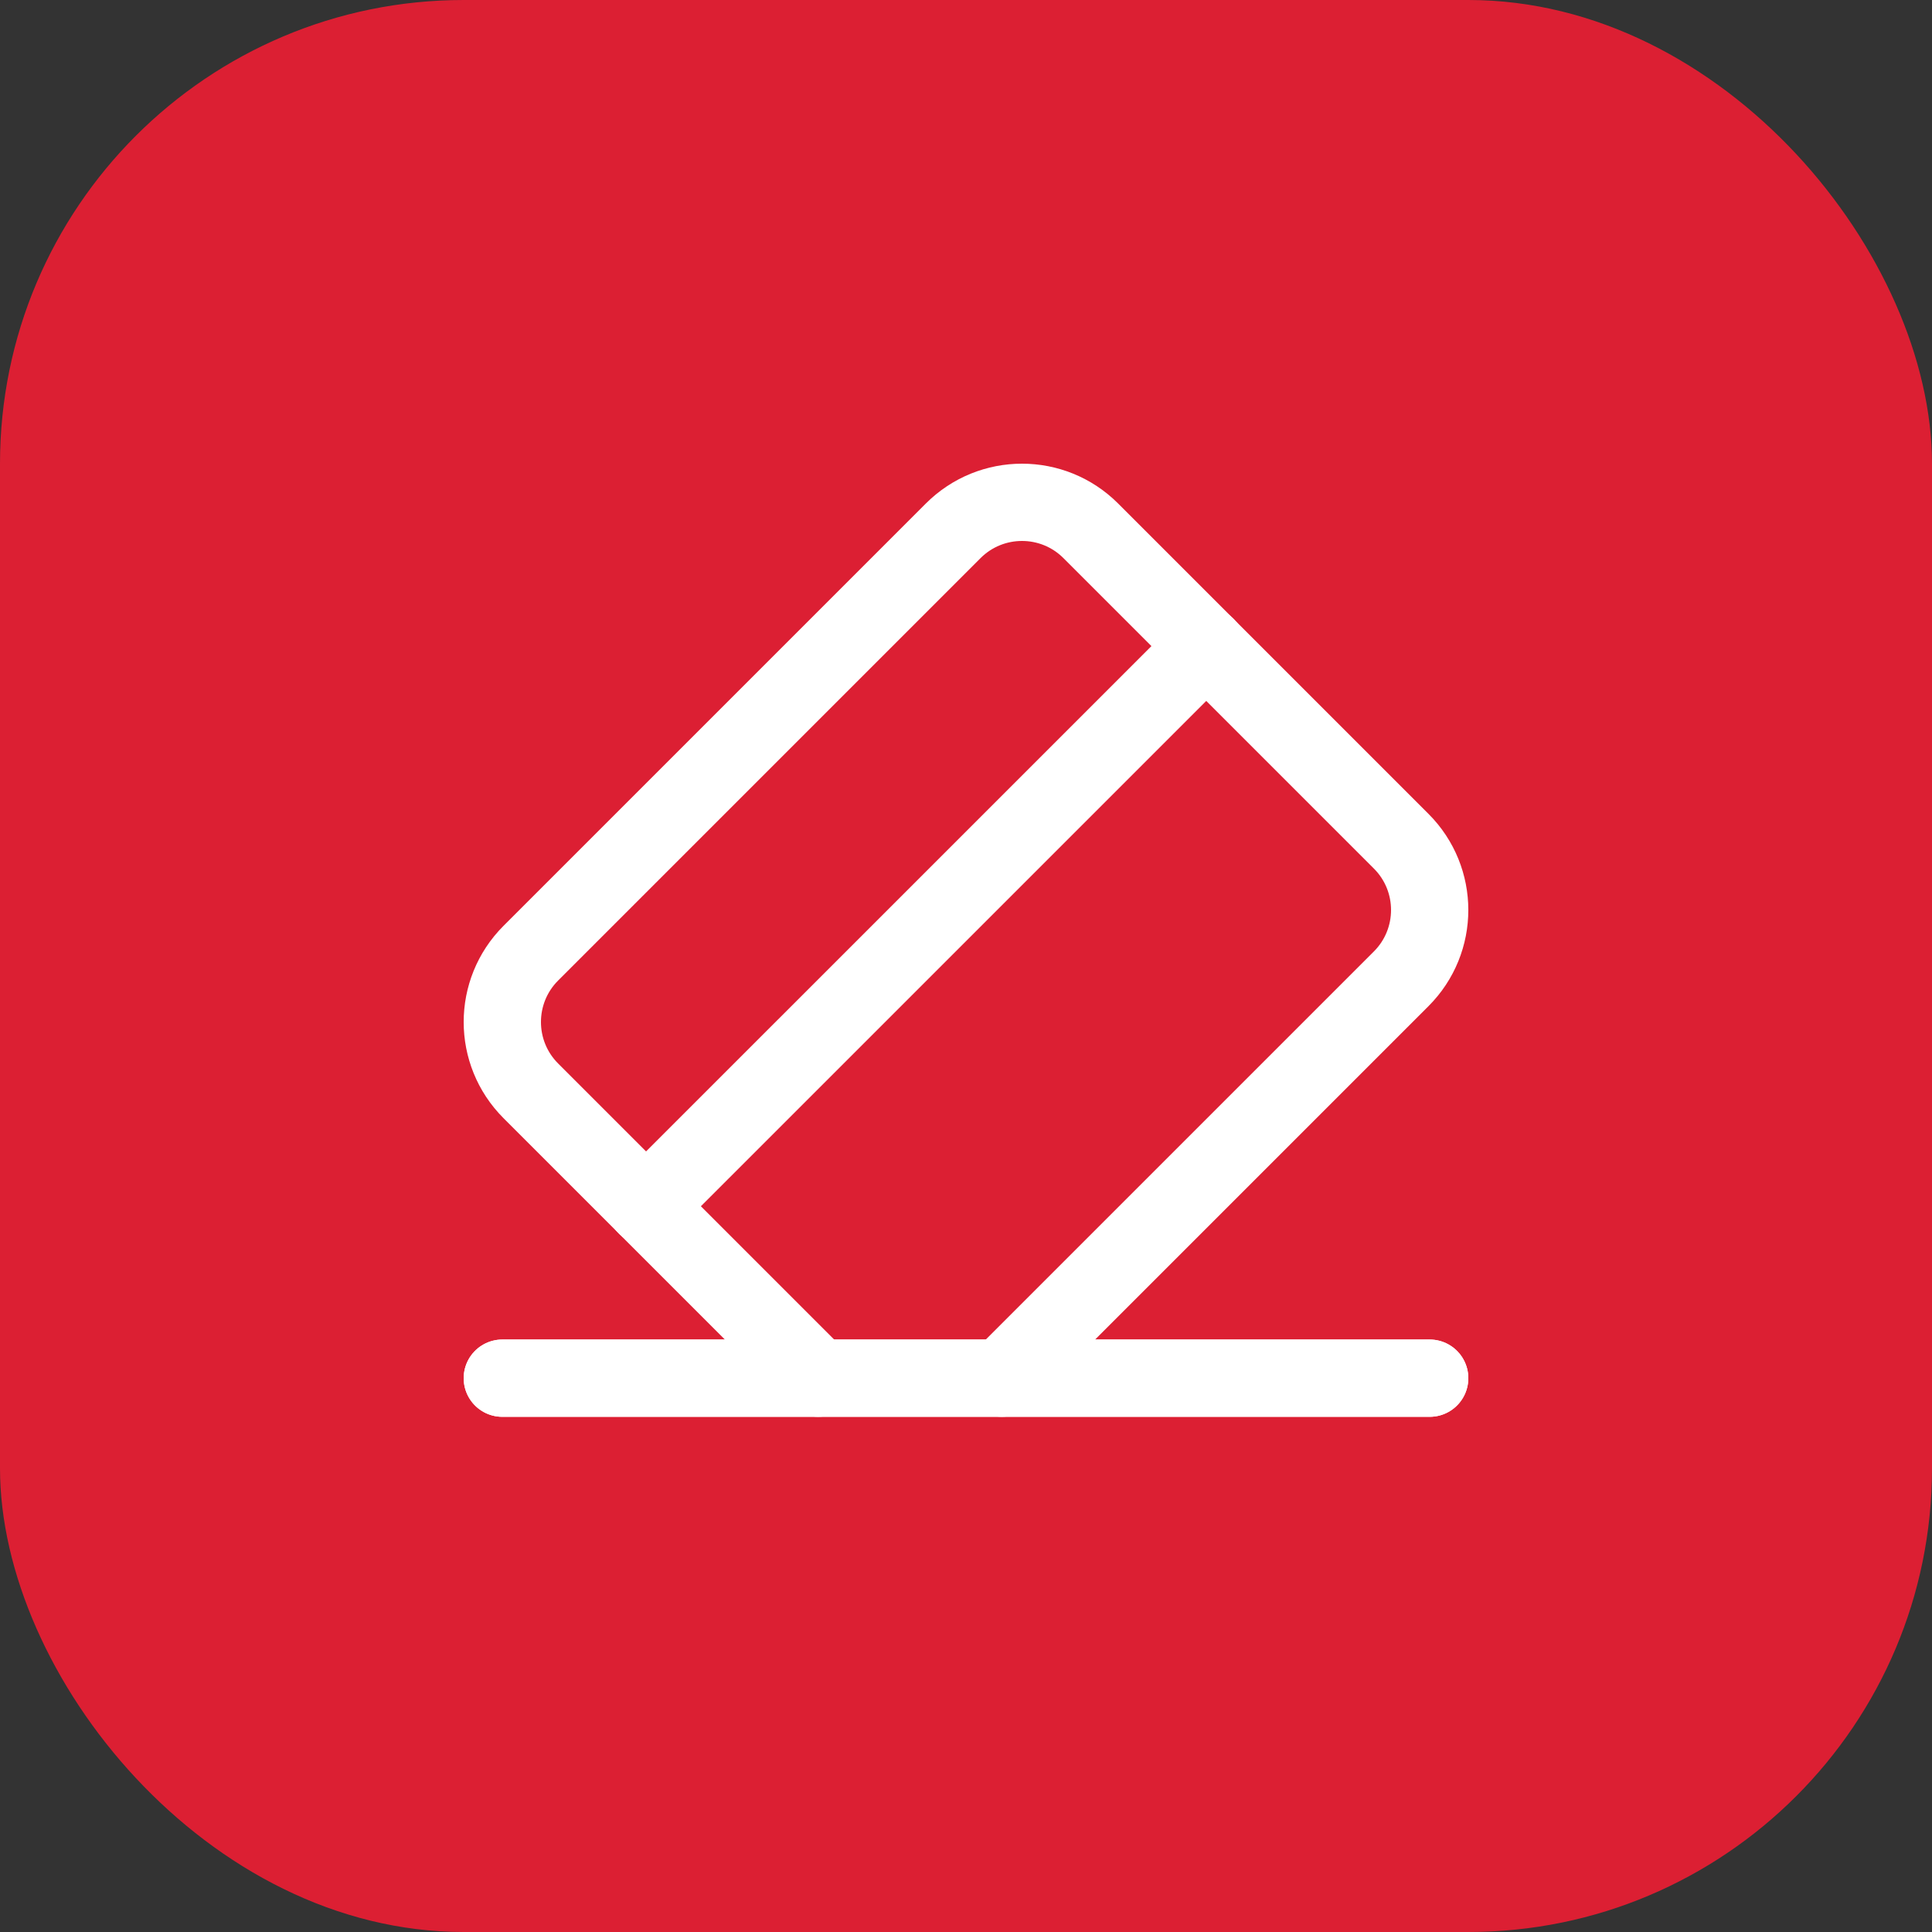
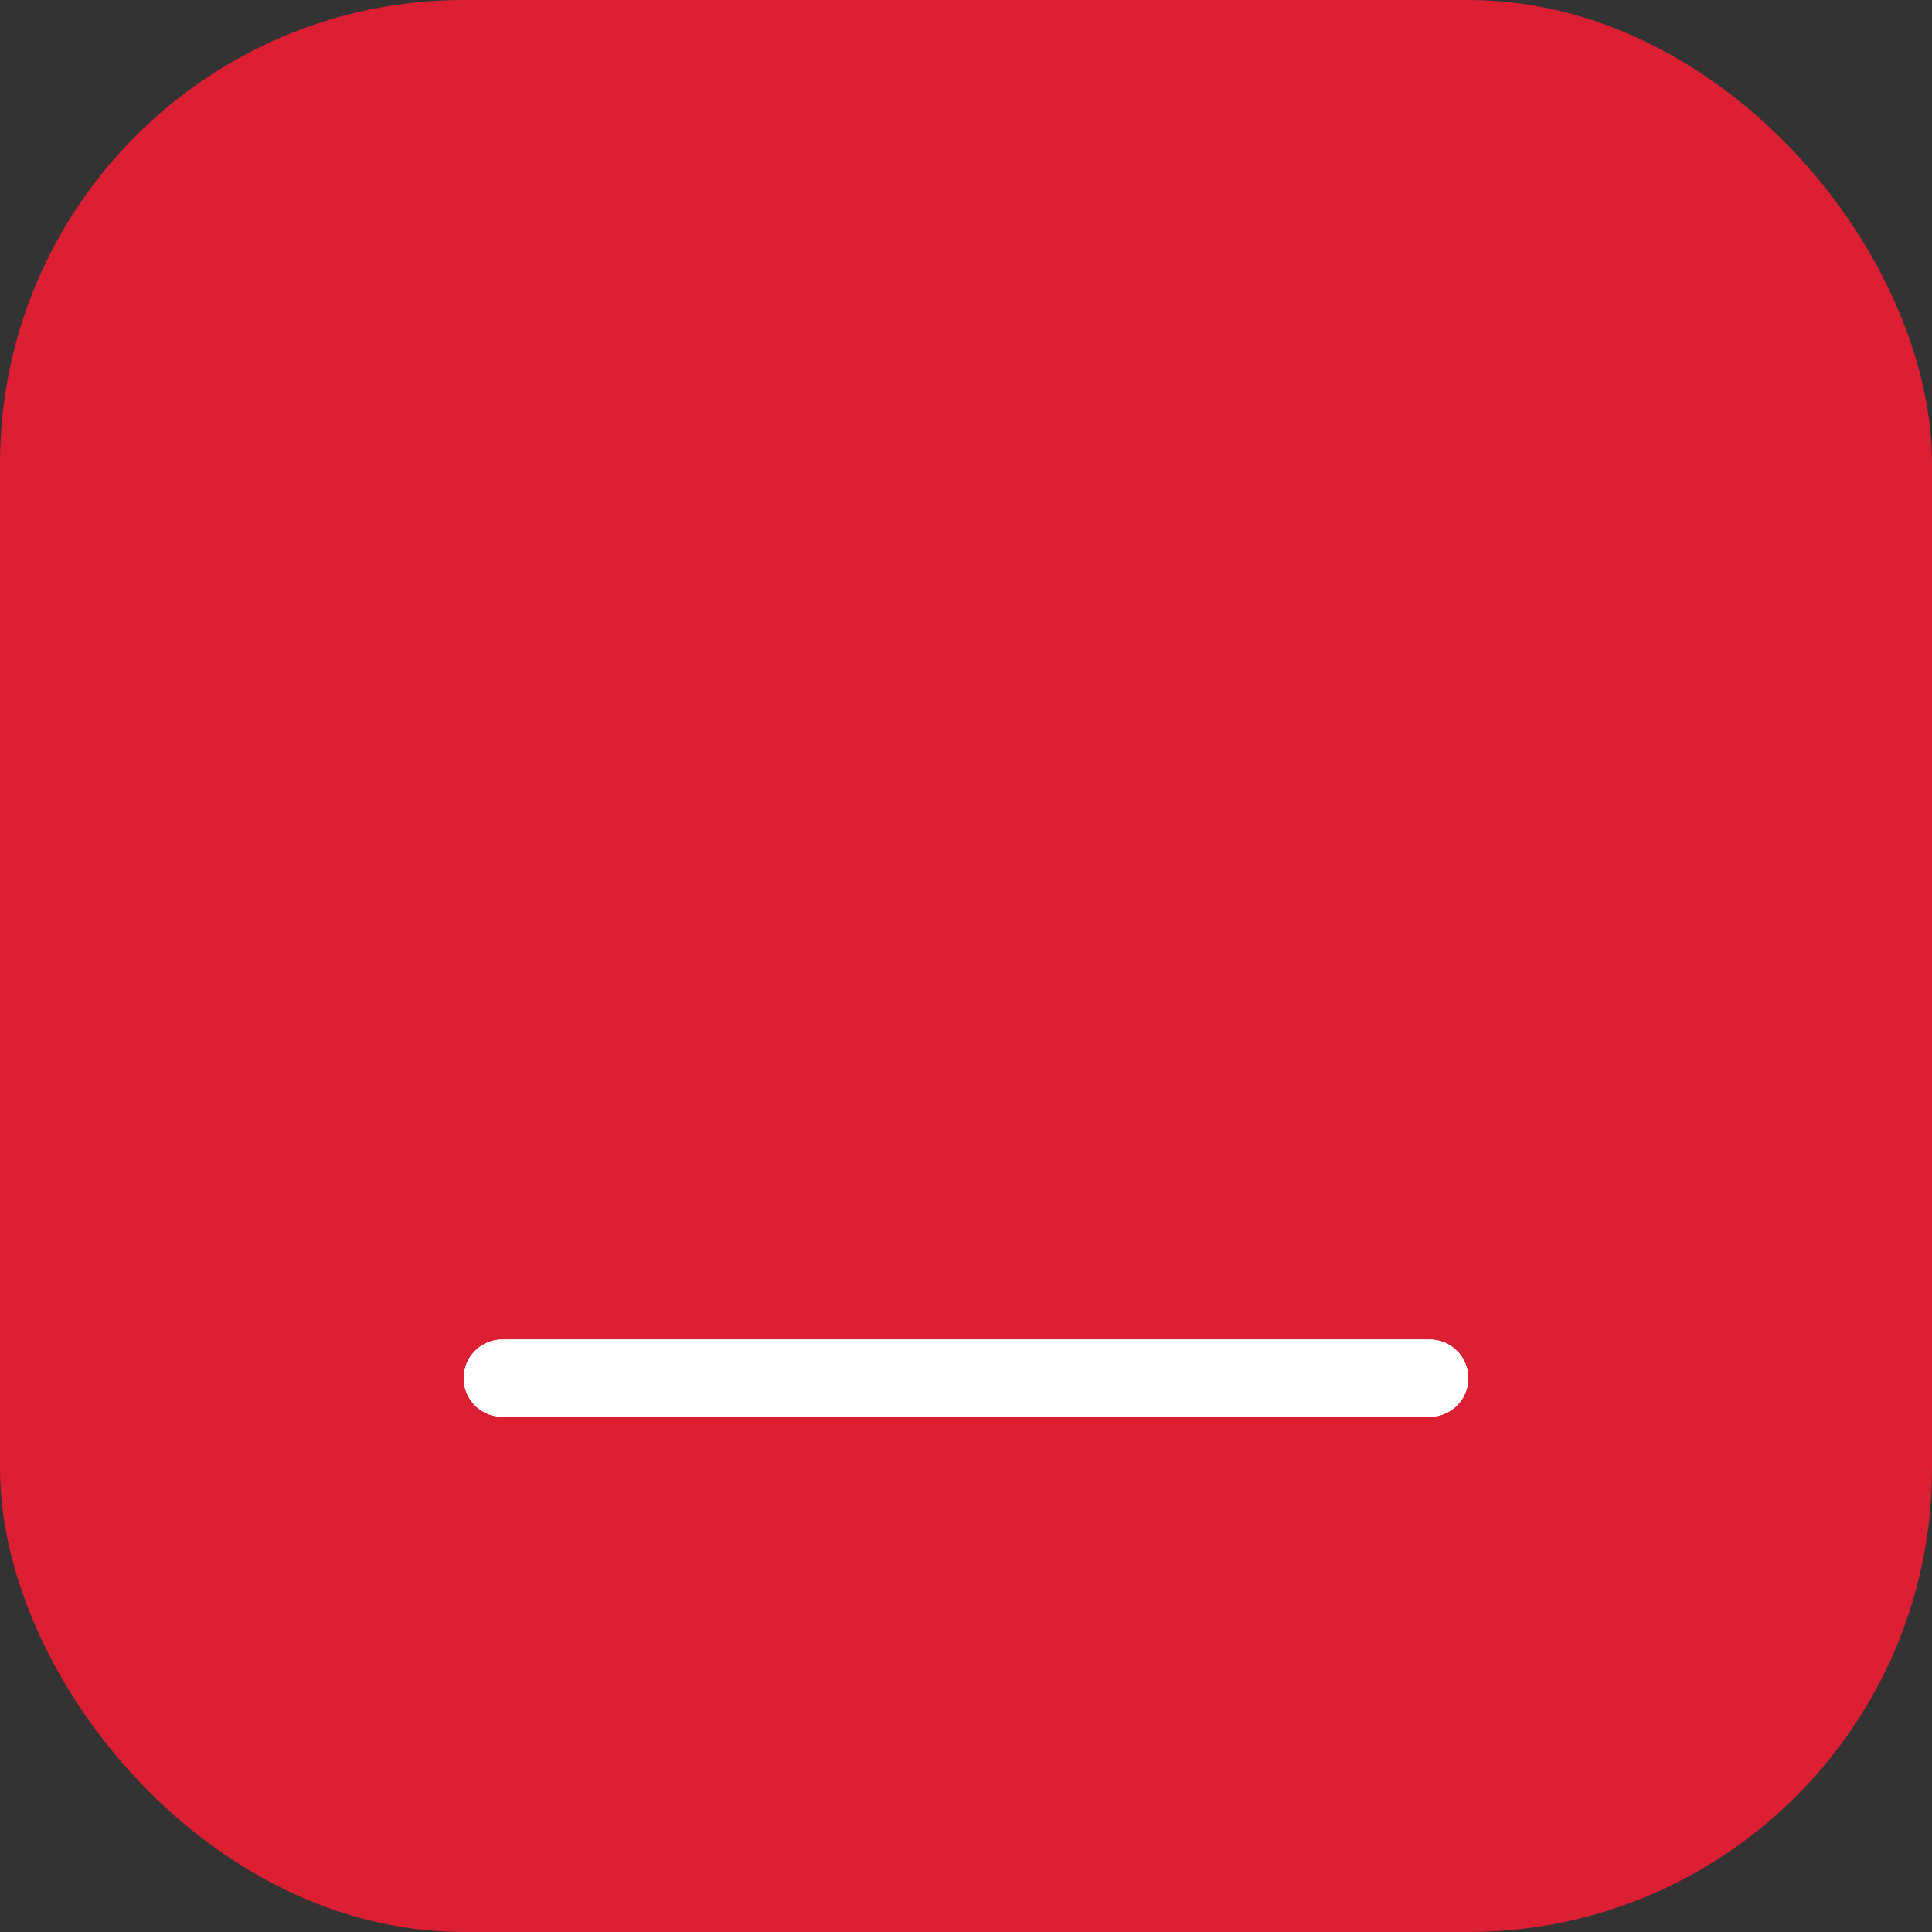
<svg xmlns="http://www.w3.org/2000/svg" width="50" height="50" viewBox="0 0 50 50" fill="none">
  <rect x="0" y="0" width="50" height="50" fill="#333333" stroke="none" />
  <rect width="50" height="50" rx="12" fill="#DC1F33" />
  <path d="M37 35.667H13" stroke="white" stroke-width="2" stroke-linecap="round" stroke-linejoin="round" />
-   <path d="M31.216 16.723L16.723 31.215" stroke="white" stroke-width="2" stroke-linecap="round" stroke-linejoin="round" />
  <path d="M37 35.667H13" stroke="white" stroke-width="2" stroke-linecap="round" stroke-linejoin="round" />
-   <path d="M31.216 16.723L16.723 31.215" stroke="white" stroke-width="2" stroke-linecap="round" stroke-linejoin="round" />
-   <path d="M25.927 35.667L36.262 25.332C37.246 24.348 37.246 22.753 36.262 21.77L28.23 13.738C27.247 12.754 25.652 12.754 24.668 13.738L13.738 24.668C12.754 25.652 12.754 27.247 13.738 28.231L21.174 35.667" stroke="white" stroke-width="2" stroke-linecap="round" stroke-linejoin="round" />
</svg>